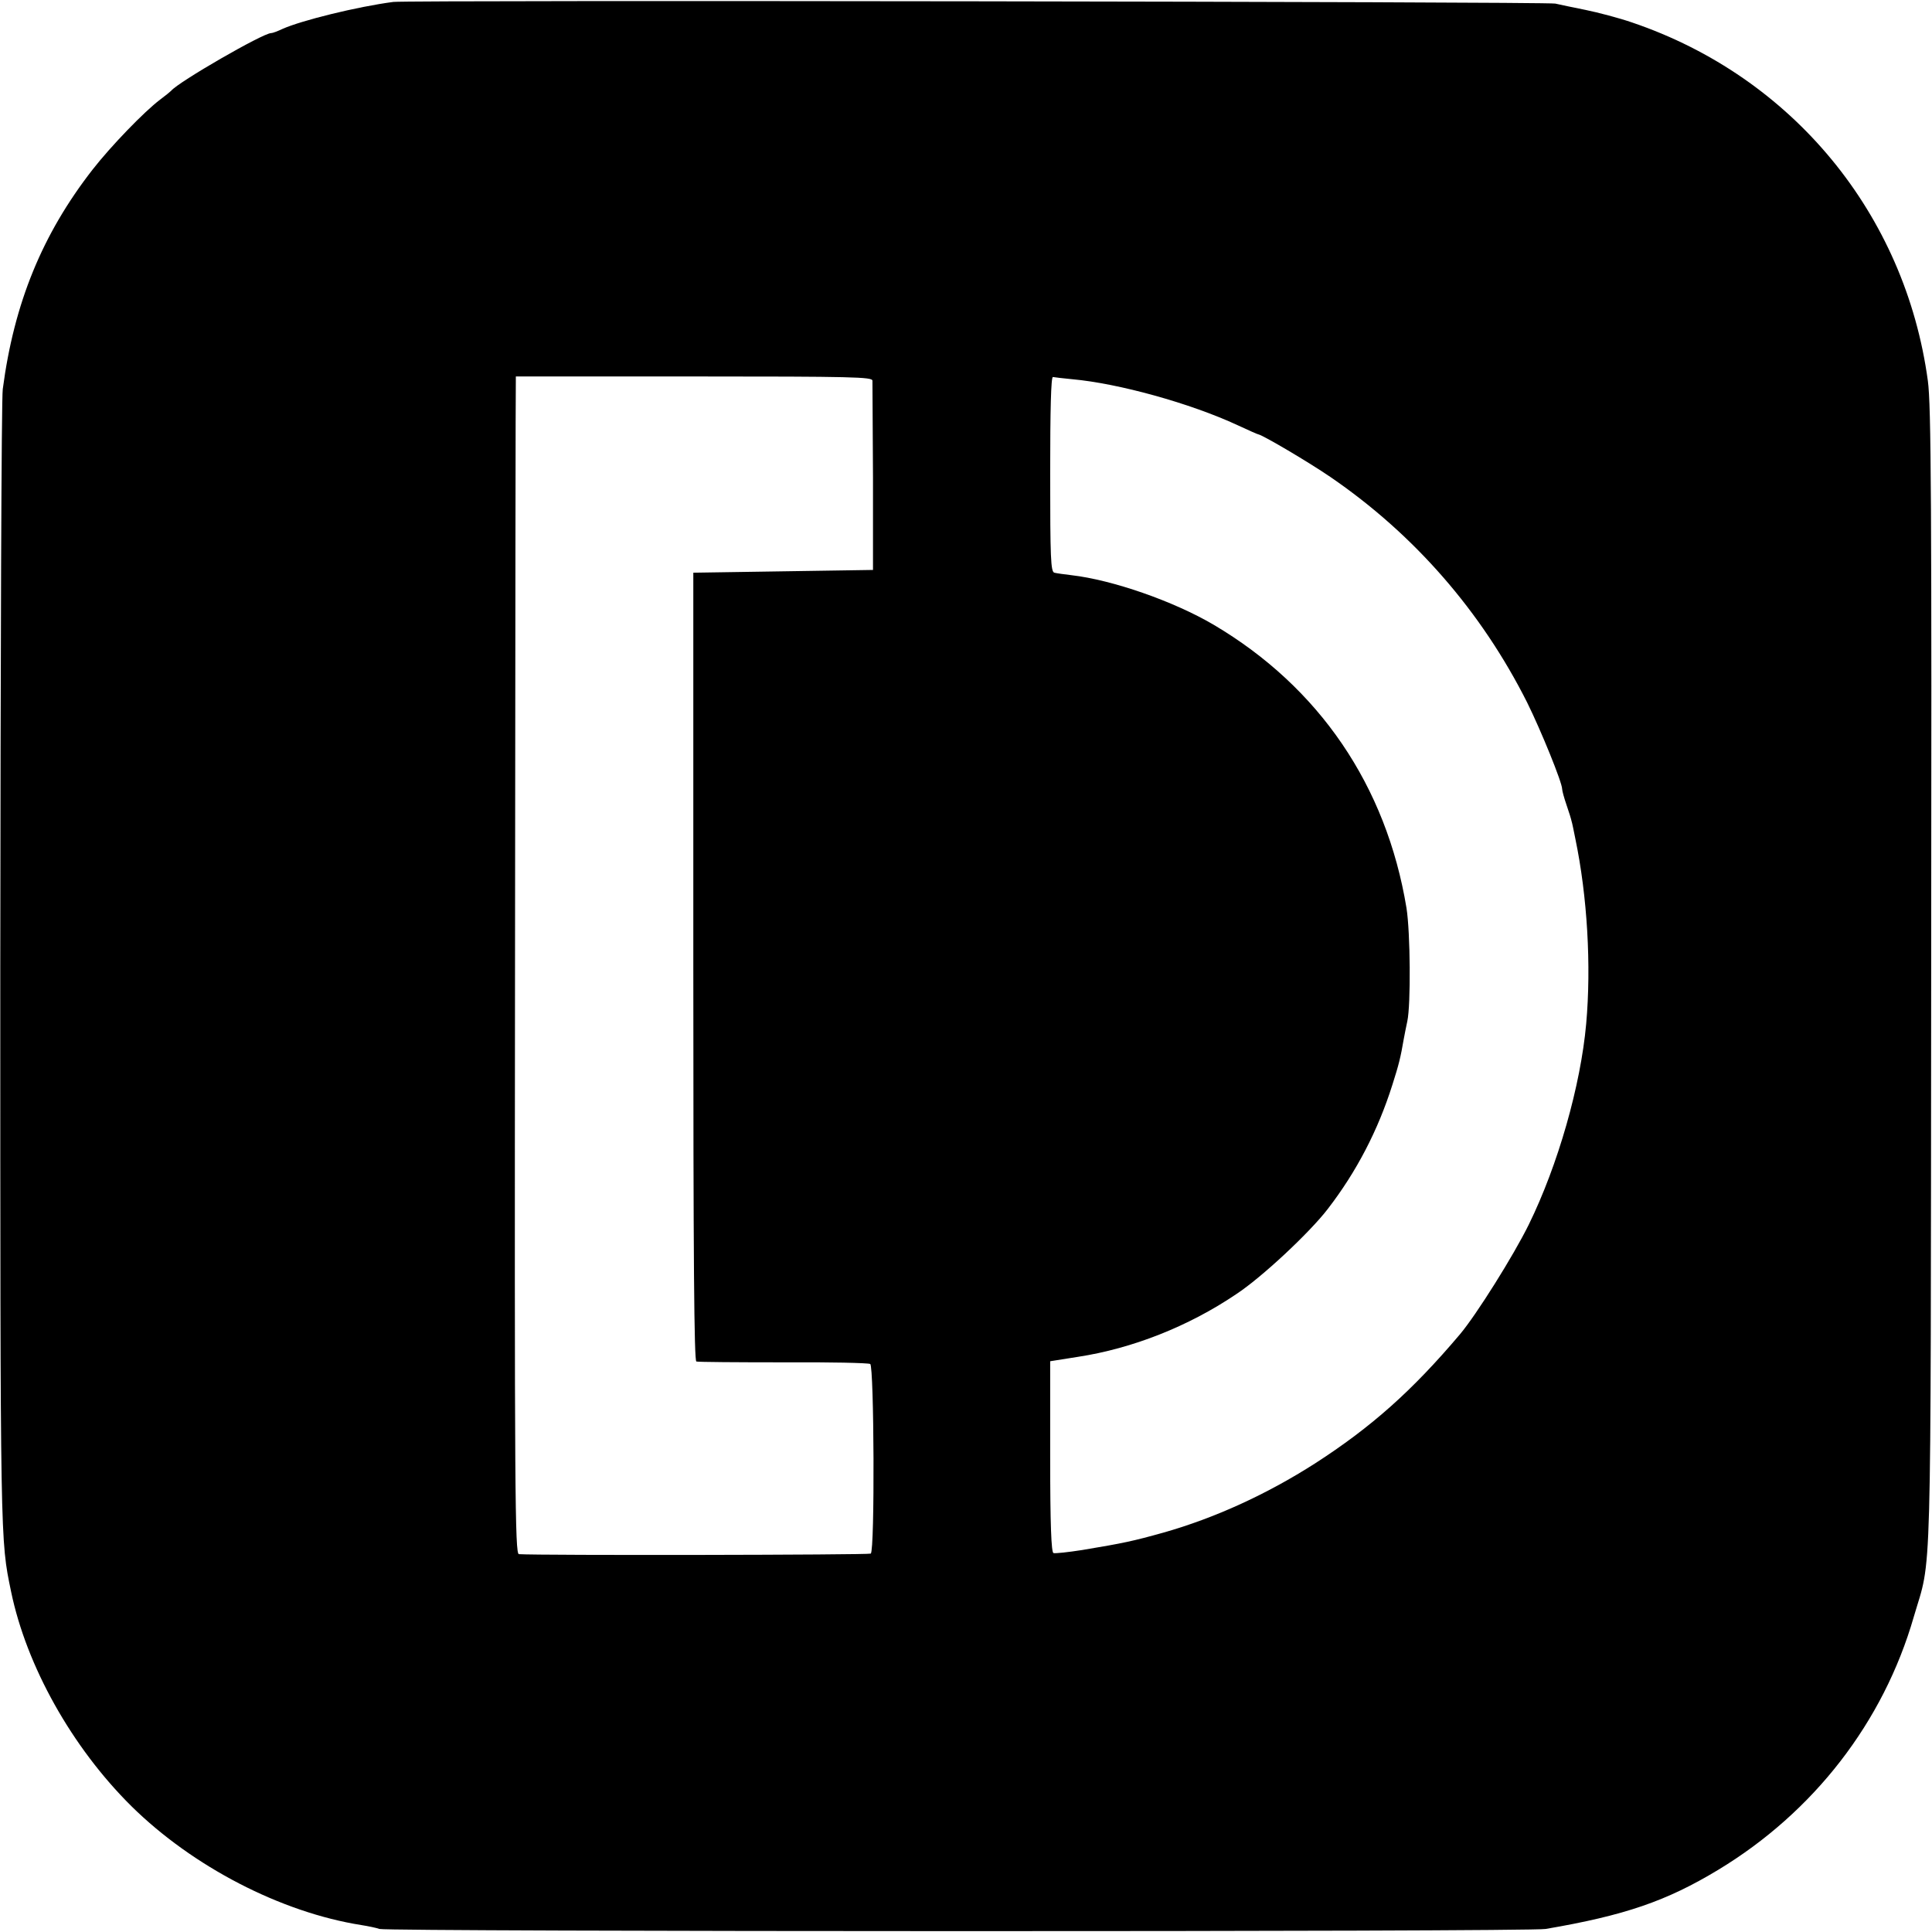
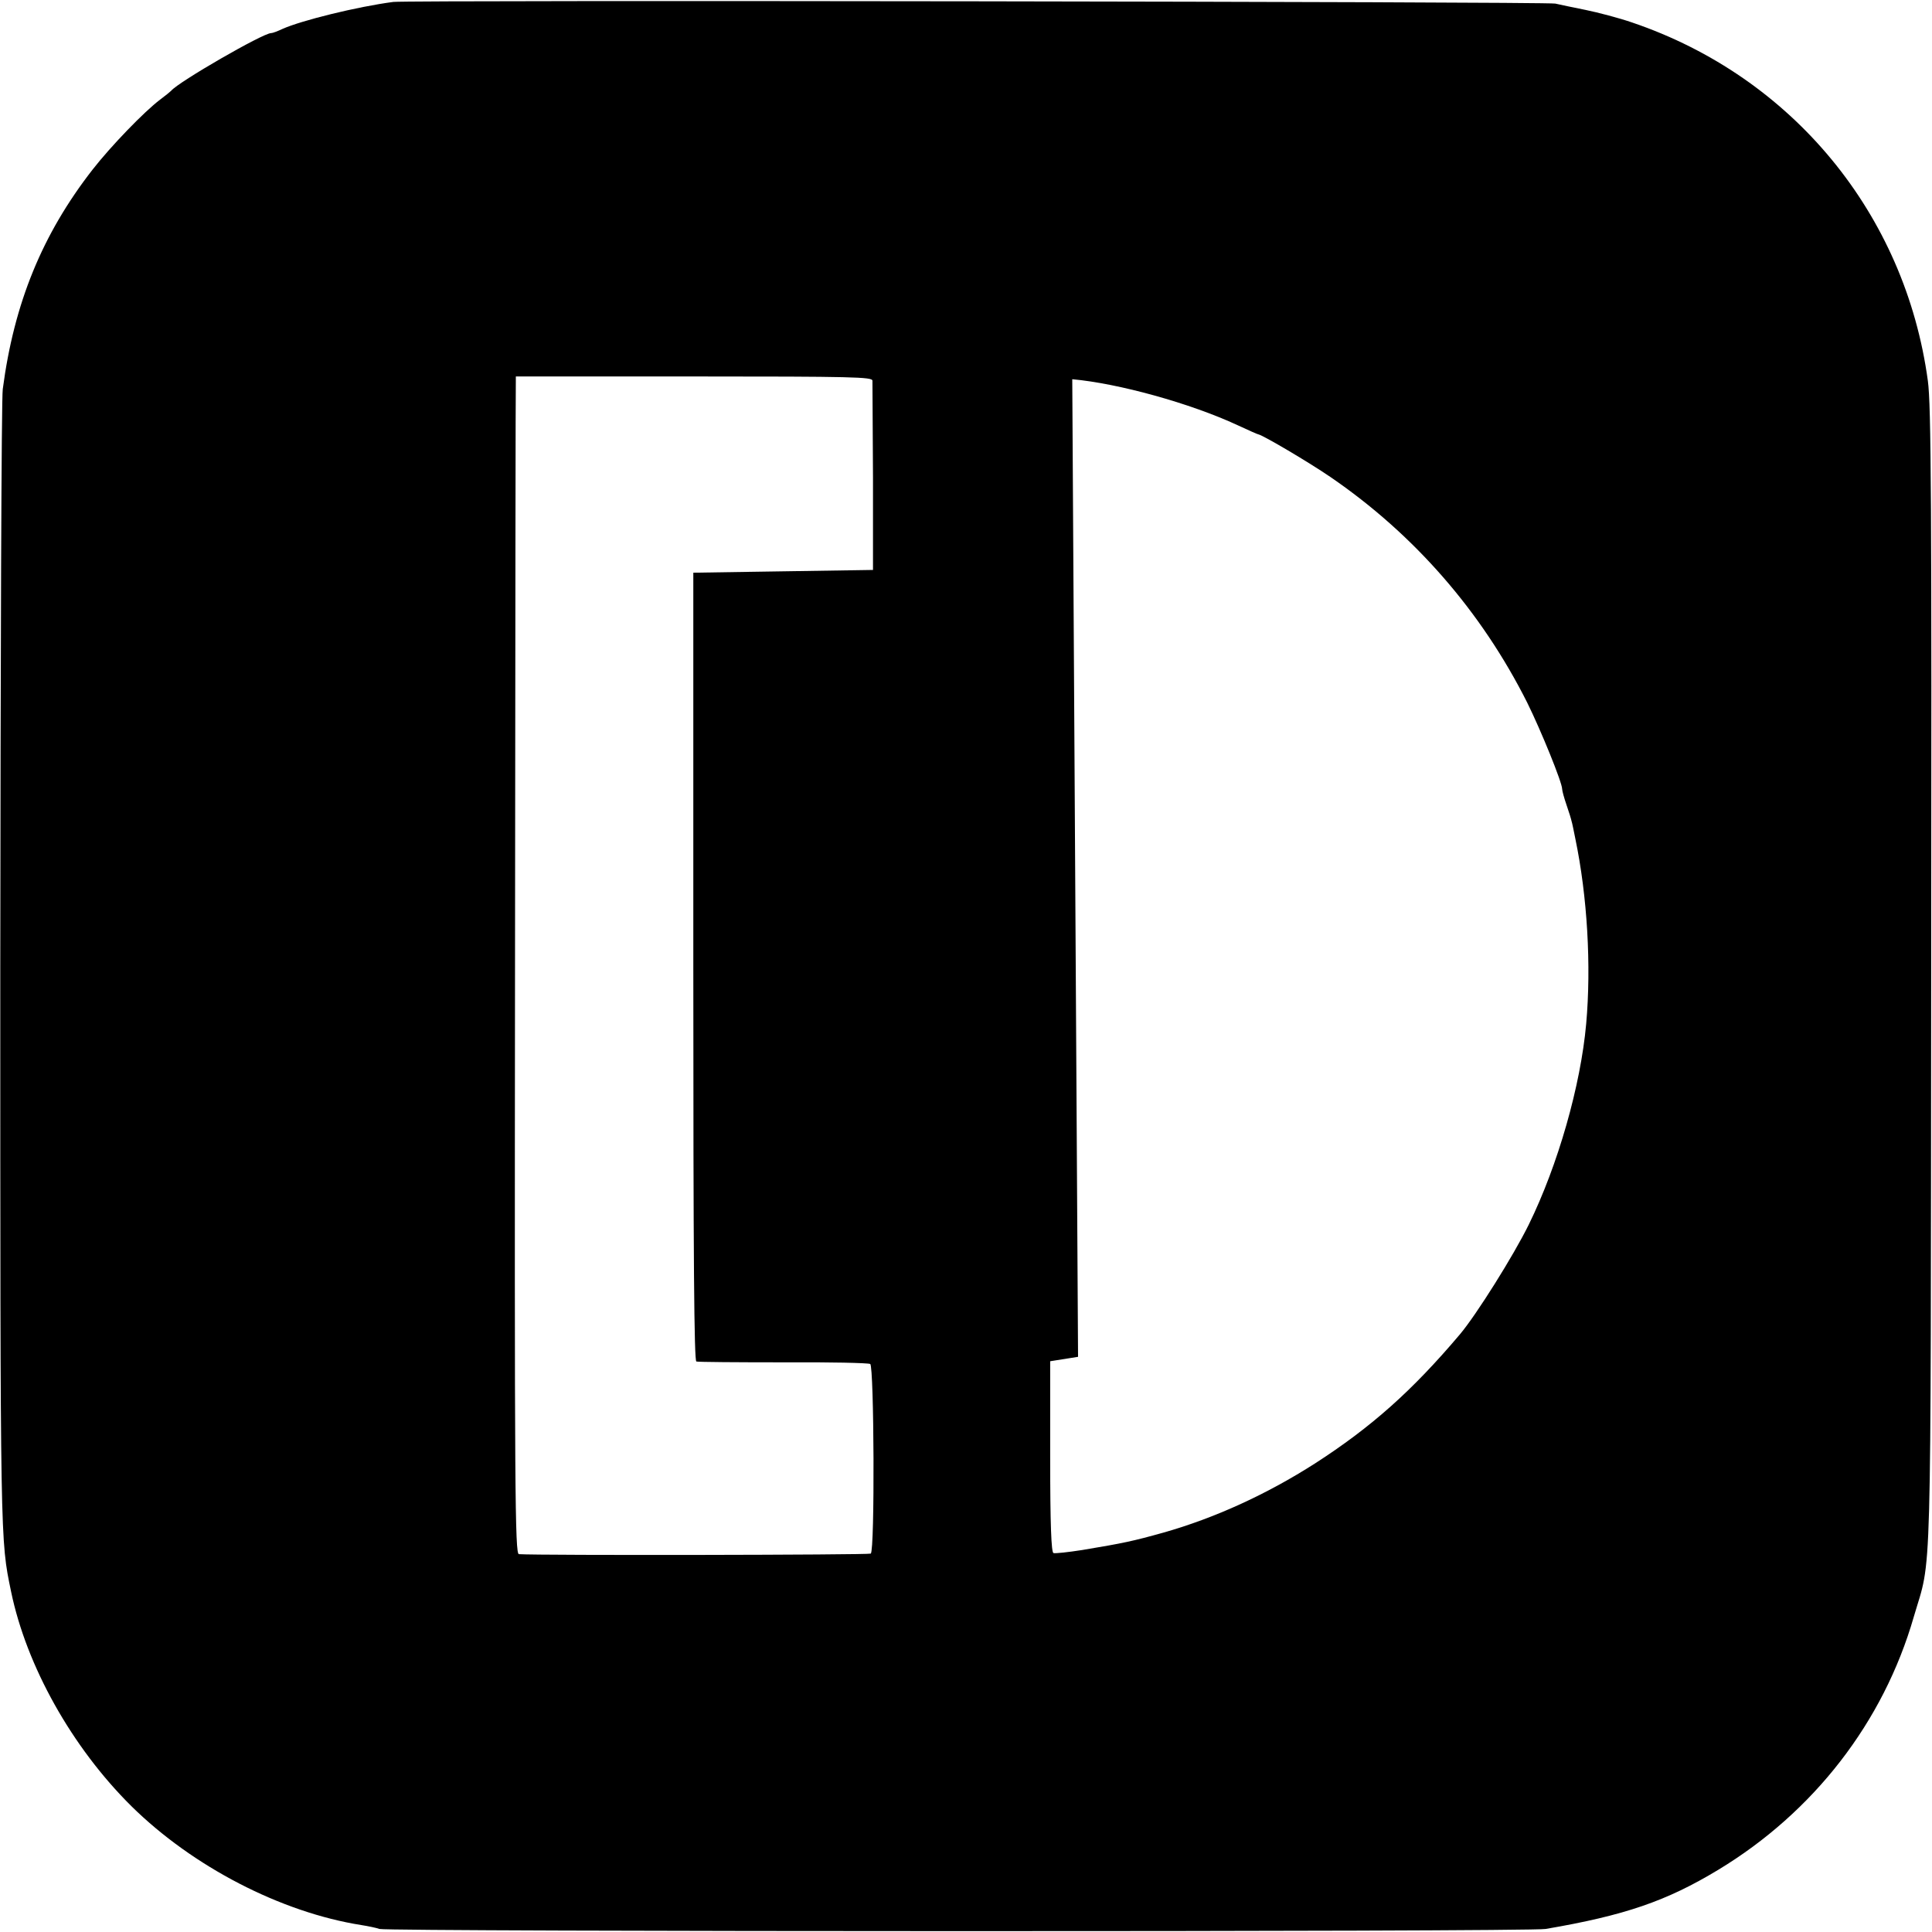
<svg xmlns="http://www.w3.org/2000/svg" version="1.0" width="700pt" height="700pt" viewBox="0 0 700 700" preserveAspectRatio="xMidYMid meet">
  <g transform="translate(0,700) scale(0.1,-0.1)" fill="#000000" stroke="none">
-     <path d="M1425 6993 c-130 -17 -333 -67 -402 -98 -17 -8 -35 -15 -41 -15 -29 0 -336 -177 -362 -209 -3 -3 -21 -18 -40 -32 -57 -43 -178 -168 -245 -254 -182 -234 -284 -483 -325 -795 -5 -36 -8 -978 -9 -2095 0 -2100 0 -2072 39 -2261 56 -271 221 -565 436 -778 222 -219 542 -385 834 -431 25 -4 54 -10 65 -14 34 -10 4165 -11 4225 0 287 49 438 101 625 214 346 209 599 535 709 917 66 226 61 39 63 2313 2 1731 0 2077 -12 2165 -82 605 -491 1101 -1070 1298 -49 17 -126 37 -170 46 -44 9 -93 19 -110 23 -30 7 -4155 13 -4210 6z m1736 -1372 c0 -9 1 -167 2 -351 l0 -335 -325 -5 -326 -5 0 -1427 c0 -1071 3 -1428 11 -1431 7 -2 148 -3 315 -3 167 1 308 -2 315 -6 14 -9 17 -676 2 -687 -8 -5 -1203 -7 -1275 -2 -14 1 -16 216 -14 2134 1 1172 2 2132 3 2133 0 0 291 0 646 0 576 0 645 -2 646 -15z m724 5 c167 -15 428 -87 600 -167 39 -18 72 -33 75 -33 18 -4 181 -100 260 -154 304 -208 547 -487 713 -817 50 -101 127 -290 127 -314 0 -6 7 -32 16 -58 9 -26 17 -52 18 -58 2 -5 8 -35 14 -65 43 -207 58 -458 39 -670 -20 -223 -102 -511 -208 -727 -55 -112 -190 -327 -249 -397 -174 -206 -322 -337 -525 -468 -175 -112 -363 -198 -550 -251 -111 -31 -144 -38 -294 -63 -51 -8 -98 -13 -104 -11 -8 2 -12 104 -12 349 l0 346 101 16 c196 30 400 110 573 227 93 61 267 224 332 309 104 135 182 285 234 450 23 72 30 100 41 165 3 17 9 46 13 65 13 61 11 321 -3 410 -73 443 -316 800 -698 1026 -146 86 -368 163 -516 180 -26 3 -54 7 -62 9 -13 4 -15 53 -15 359 0 231 3 352 10 350 6 -1 37 -5 70 -8z" />
+     <path d="M1425 6993 c-130 -17 -333 -67 -402 -98 -17 -8 -35 -15 -41 -15 -29 0 -336 -177 -362 -209 -3 -3 -21 -18 -40 -32 -57 -43 -178 -168 -245 -254 -182 -234 -284 -483 -325 -795 -5 -36 -8 -978 -9 -2095 0 -2100 0 -2072 39 -2261 56 -271 221 -565 436 -778 222 -219 542 -385 834 -431 25 -4 54 -10 65 -14 34 -10 4165 -11 4225 0 287 49 438 101 625 214 346 209 599 535 709 917 66 226 61 39 63 2313 2 1731 0 2077 -12 2165 -82 605 -491 1101 -1070 1298 -49 17 -126 37 -170 46 -44 9 -93 19 -110 23 -30 7 -4155 13 -4210 6z m1736 -1372 c0 -9 1 -167 2 -351 l0 -335 -325 -5 -326 -5 0 -1427 c0 -1071 3 -1428 11 -1431 7 -2 148 -3 315 -3 167 1 308 -2 315 -6 14 -9 17 -676 2 -687 -8 -5 -1203 -7 -1275 -2 -14 1 -16 216 -14 2134 1 1172 2 2132 3 2133 0 0 291 0 646 0 576 0 645 -2 646 -15z m724 5 c167 -15 428 -87 600 -167 39 -18 72 -33 75 -33 18 -4 181 -100 260 -154 304 -208 547 -487 713 -817 50 -101 127 -290 127 -314 0 -6 7 -32 16 -58 9 -26 17 -52 18 -58 2 -5 8 -35 14 -65 43 -207 58 -458 39 -670 -20 -223 -102 -511 -208 -727 -55 -112 -190 -327 -249 -397 -174 -206 -322 -337 -525 -468 -175 -112 -363 -198 -550 -251 -111 -31 -144 -38 -294 -63 -51 -8 -98 -13 -104 -11 -8 2 -12 104 -12 349 l0 346 101 16 z" />
  </g>
</svg>